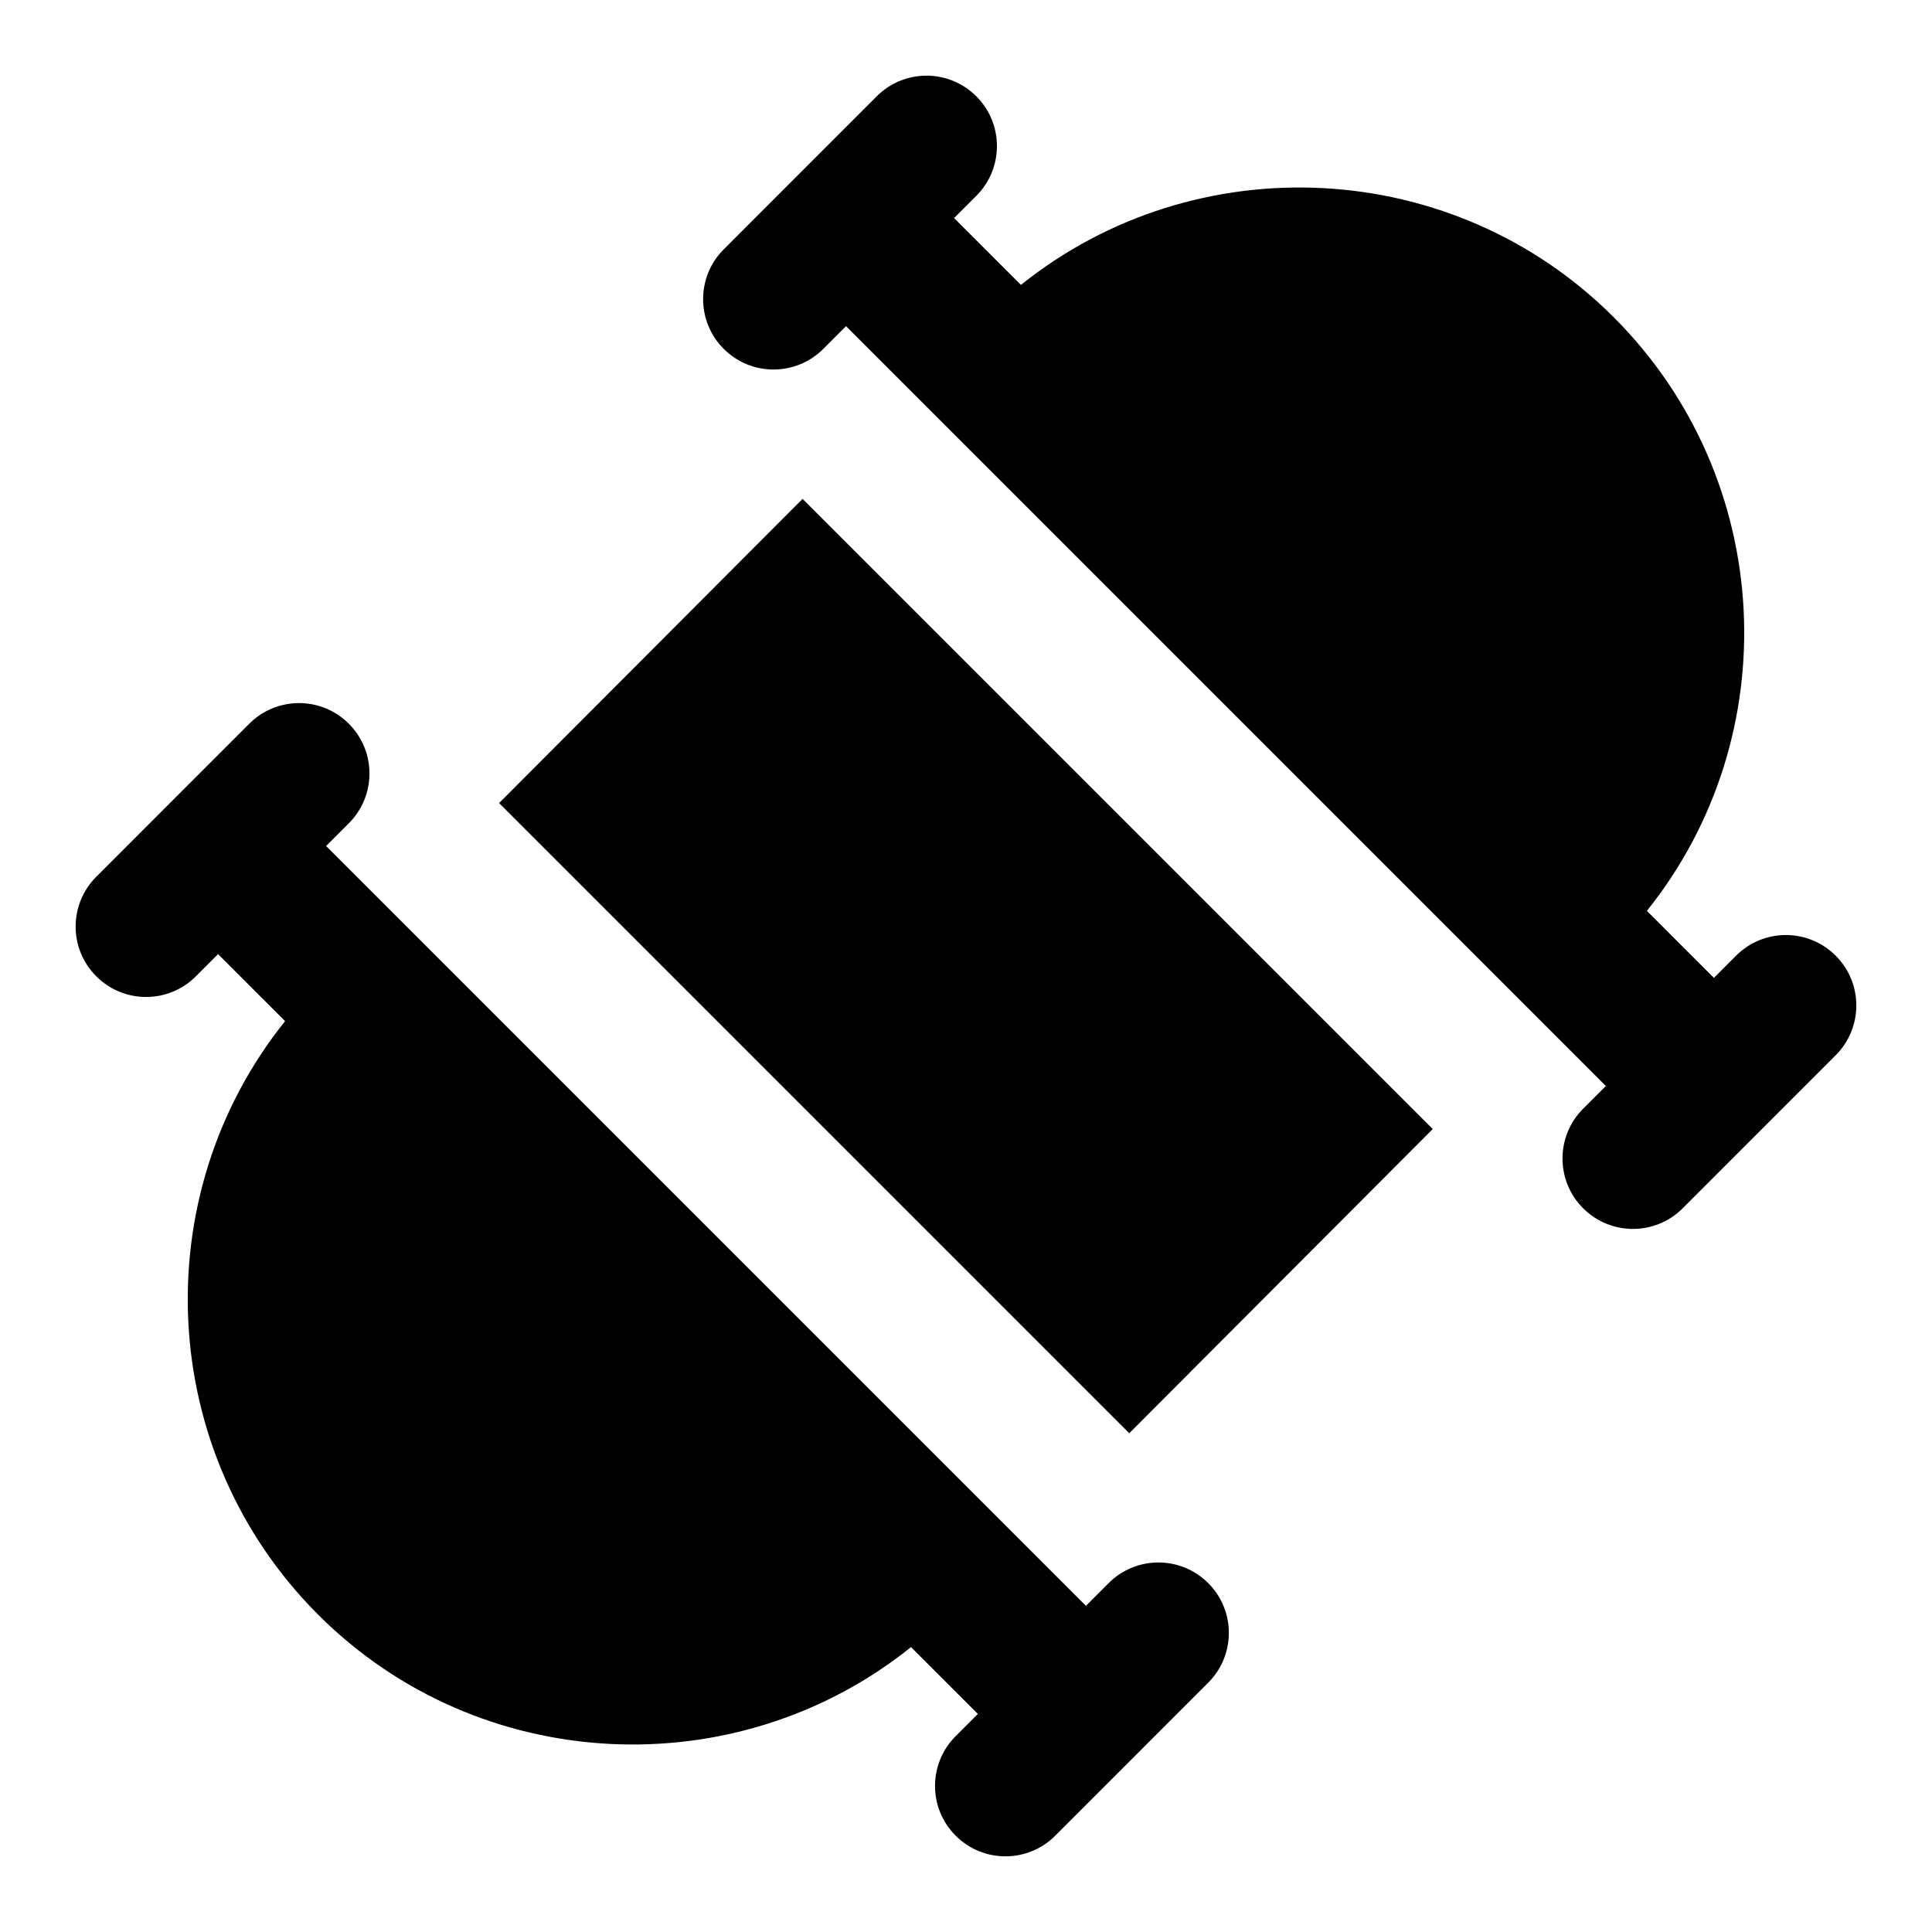
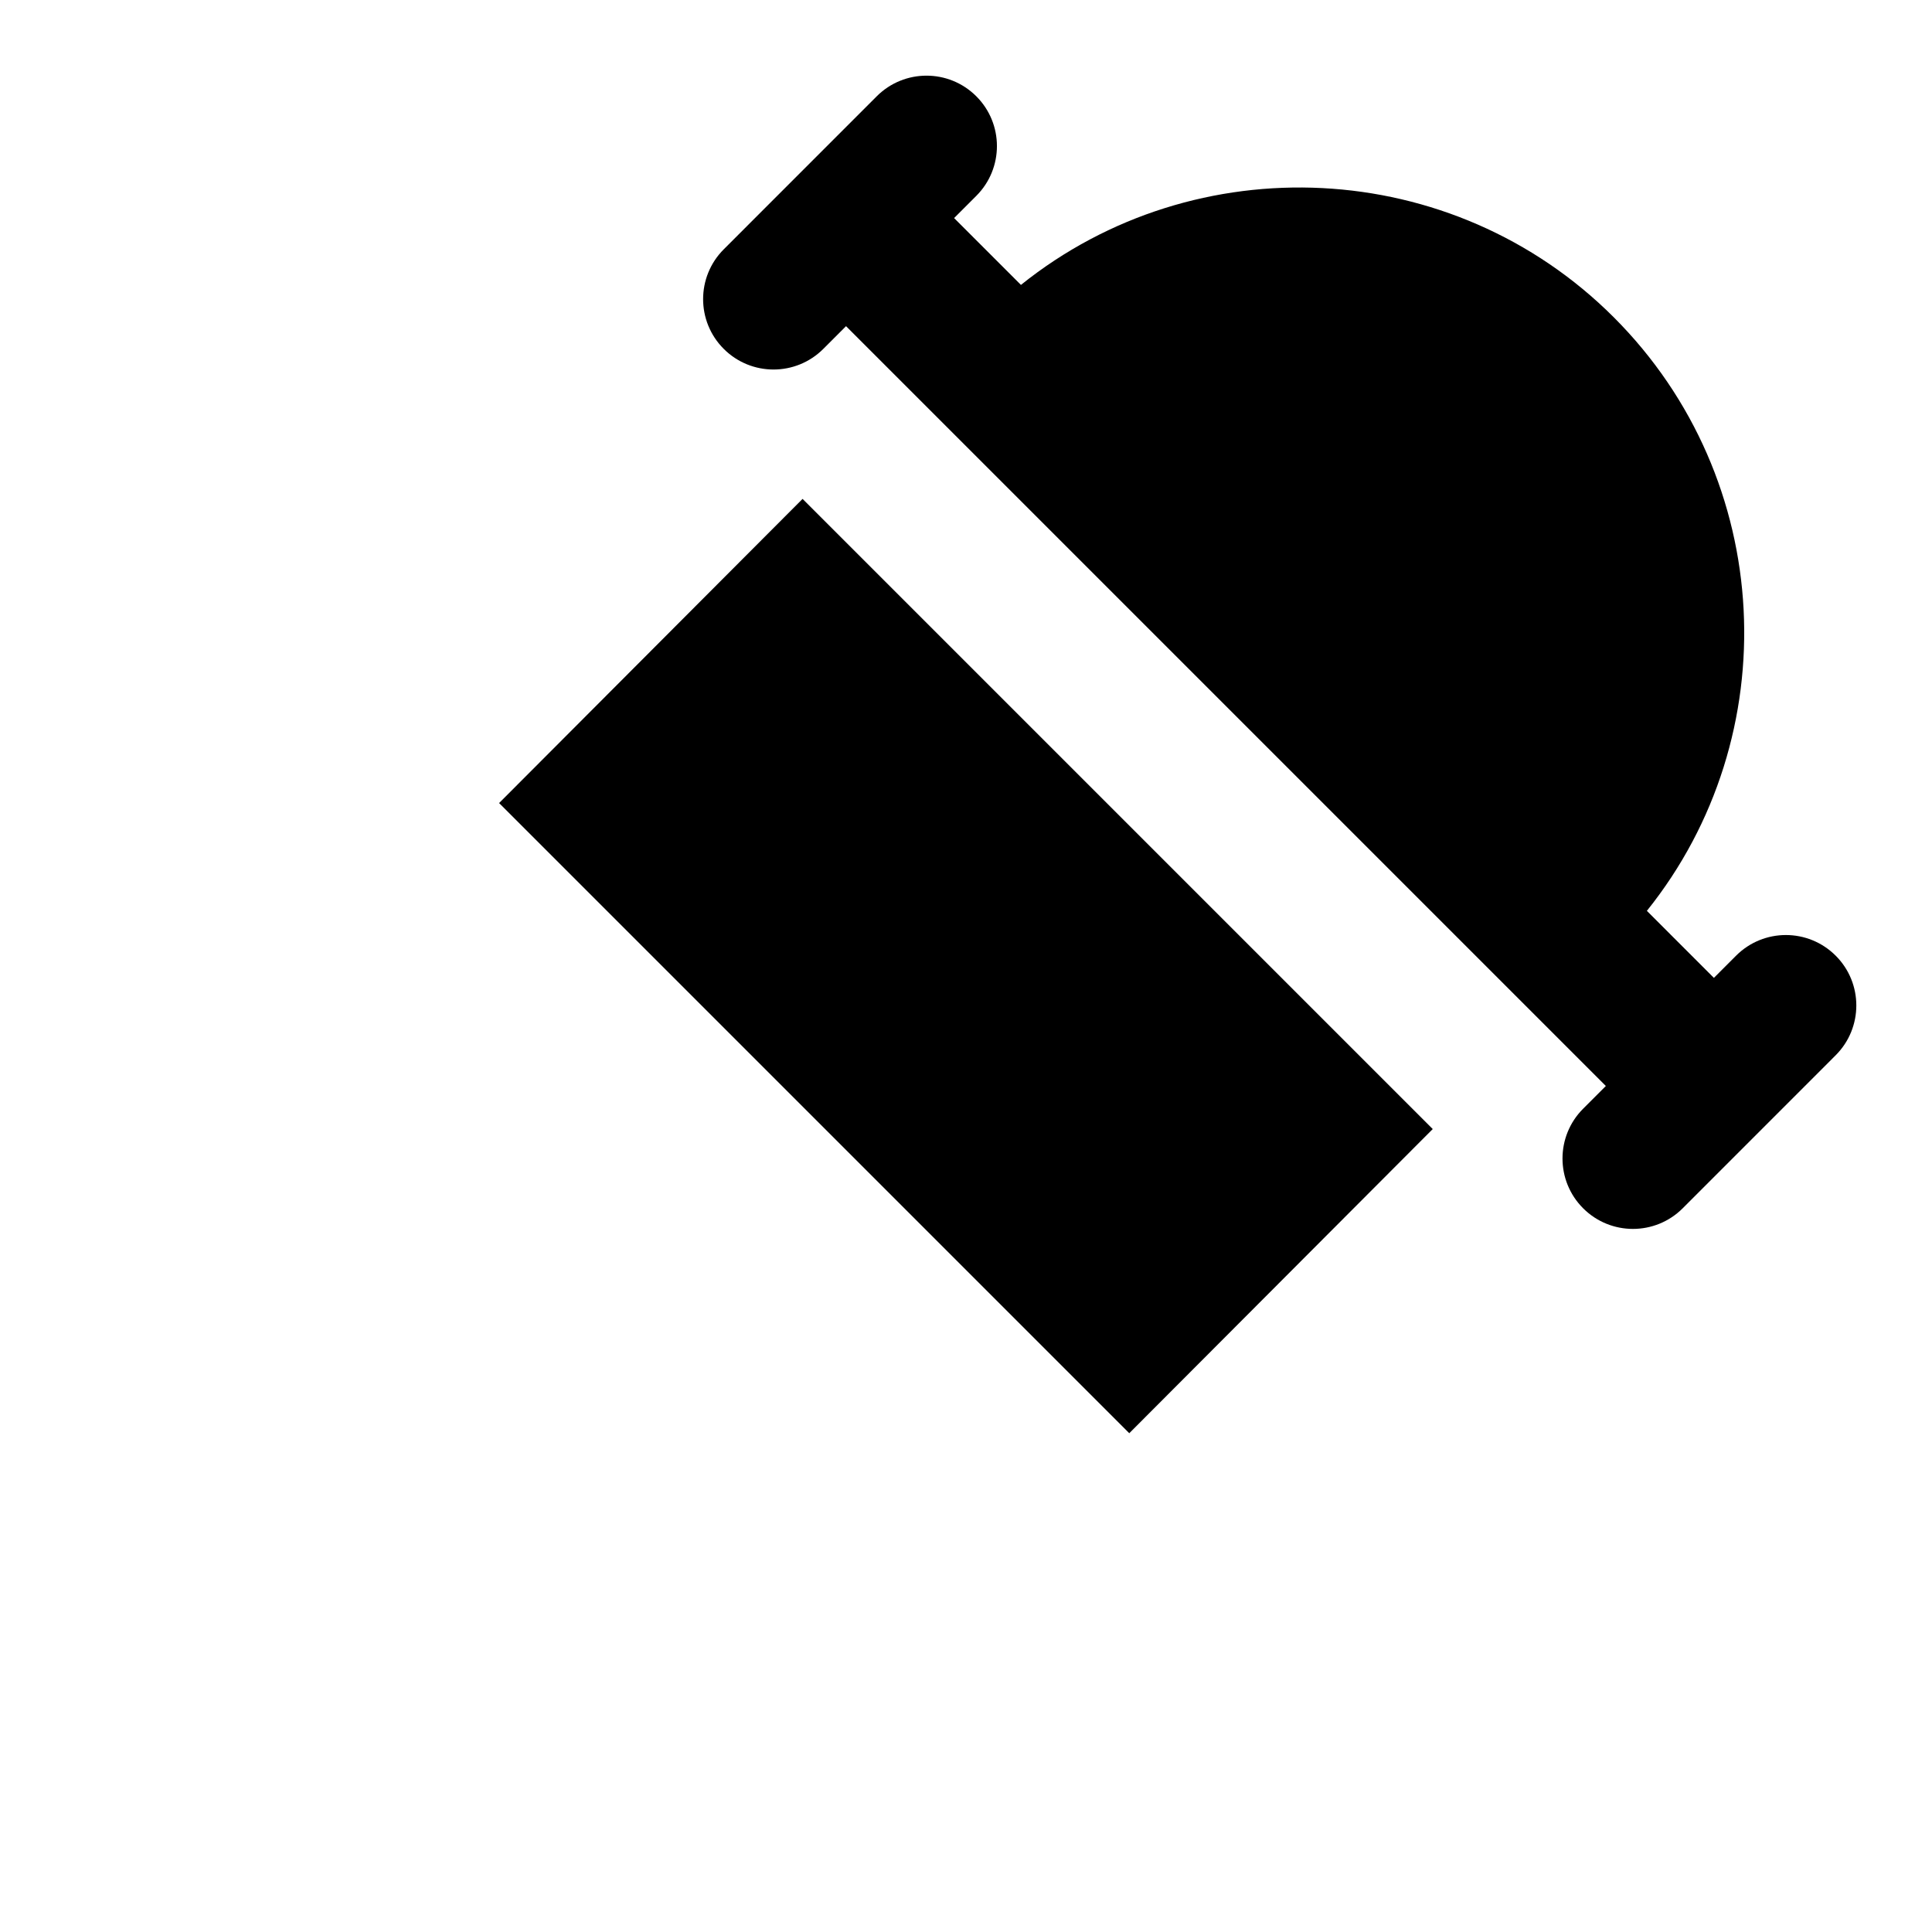
<svg xmlns="http://www.w3.org/2000/svg" fill="#000000" width="800px" height="800px" version="1.1" viewBox="144 144 512 512">
  <g>
    <path d="m356.69 276.21-80.422 80.609 167 167 80.422-80.609z" />
    <path d="m630.47 397.26c-7.289-7.289-19.098-7.289-26.387 0l-5.883 5.887-17.762-17.762c37.133-46.277 34.148-114.38-8.77-157.3-42.73-42.73-110.84-45.715-157.11-8.582l-17.711-17.711 5.883-5.887c7.289-7.289 7.289-19.105 0-26.387-7.289-7.289-19.098-7.289-26.387 0l-40.543 40.555c-7.289 7.289-7.289 19.105 0 26.387 7.289 7.289 19.098 7.289 26.387 0l6.019-6.023c154.86 154.86 184.04 184.04 201.36 201.36l-6.019 6.023c-7.289 7.289-7.289 19.105 0 26.387 7.289 7.289 19.098 7.289 26.387 0l40.543-40.555c7.289-7.289 7.289-19.109 0-26.387z" />
-     <path d="m169.52 402.74c7.289 7.289 19.098 7.289 26.387 0l5.883-5.887 17.762 17.762c-37.133 46.277-34.148 114.38 8.77 157.3 42.73 42.73 110.84 45.715 157.11 8.582l17.711 17.711-5.883 5.887c-7.289 7.289-7.289 19.105 0 26.387 7.289 7.289 19.098 7.289 26.387 0l40.543-40.555c7.289-7.289 7.289-19.105 0-26.387-7.289-7.289-19.098-7.289-26.387 0l-6.019 6.023c-154.86-154.86-184.04-184.04-201.36-201.36l6.019-6.023c7.289-7.289 7.289-19.105 0-26.387-7.289-7.289-19.098-7.289-26.387 0l-40.543 40.555c-7.289 7.289-7.289 19.105 0 26.387z" />
  </g>
</svg>